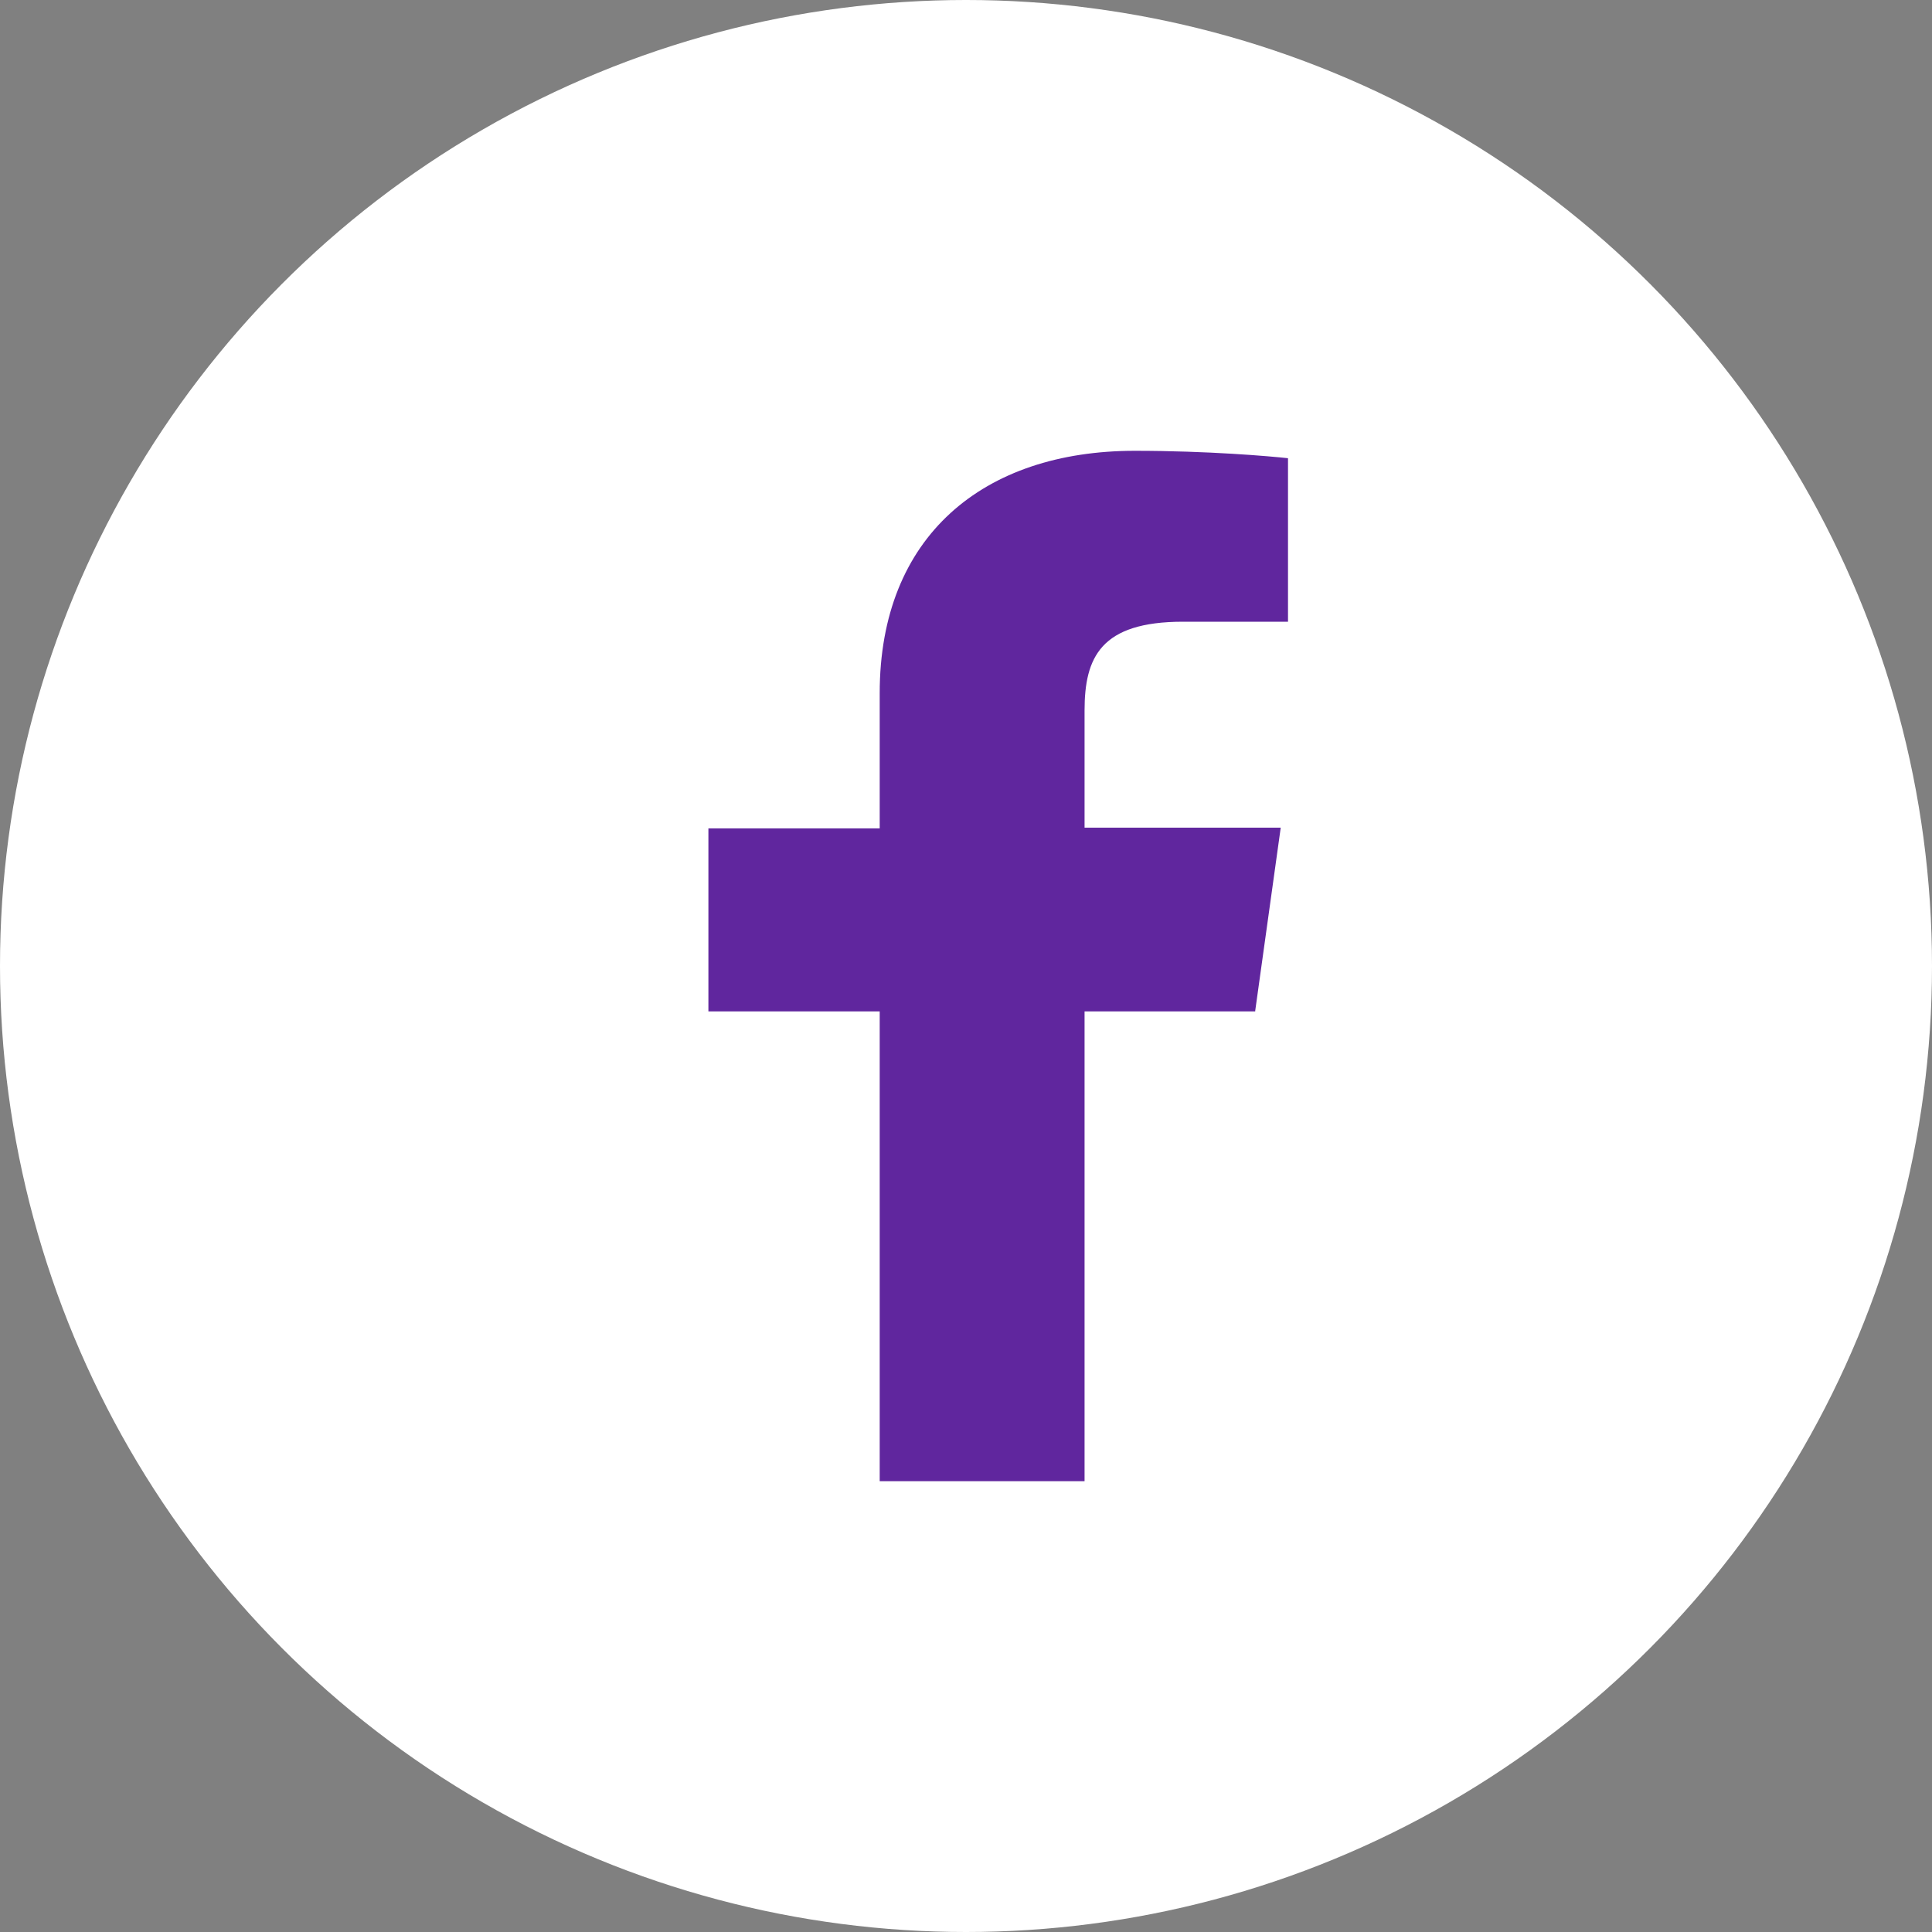
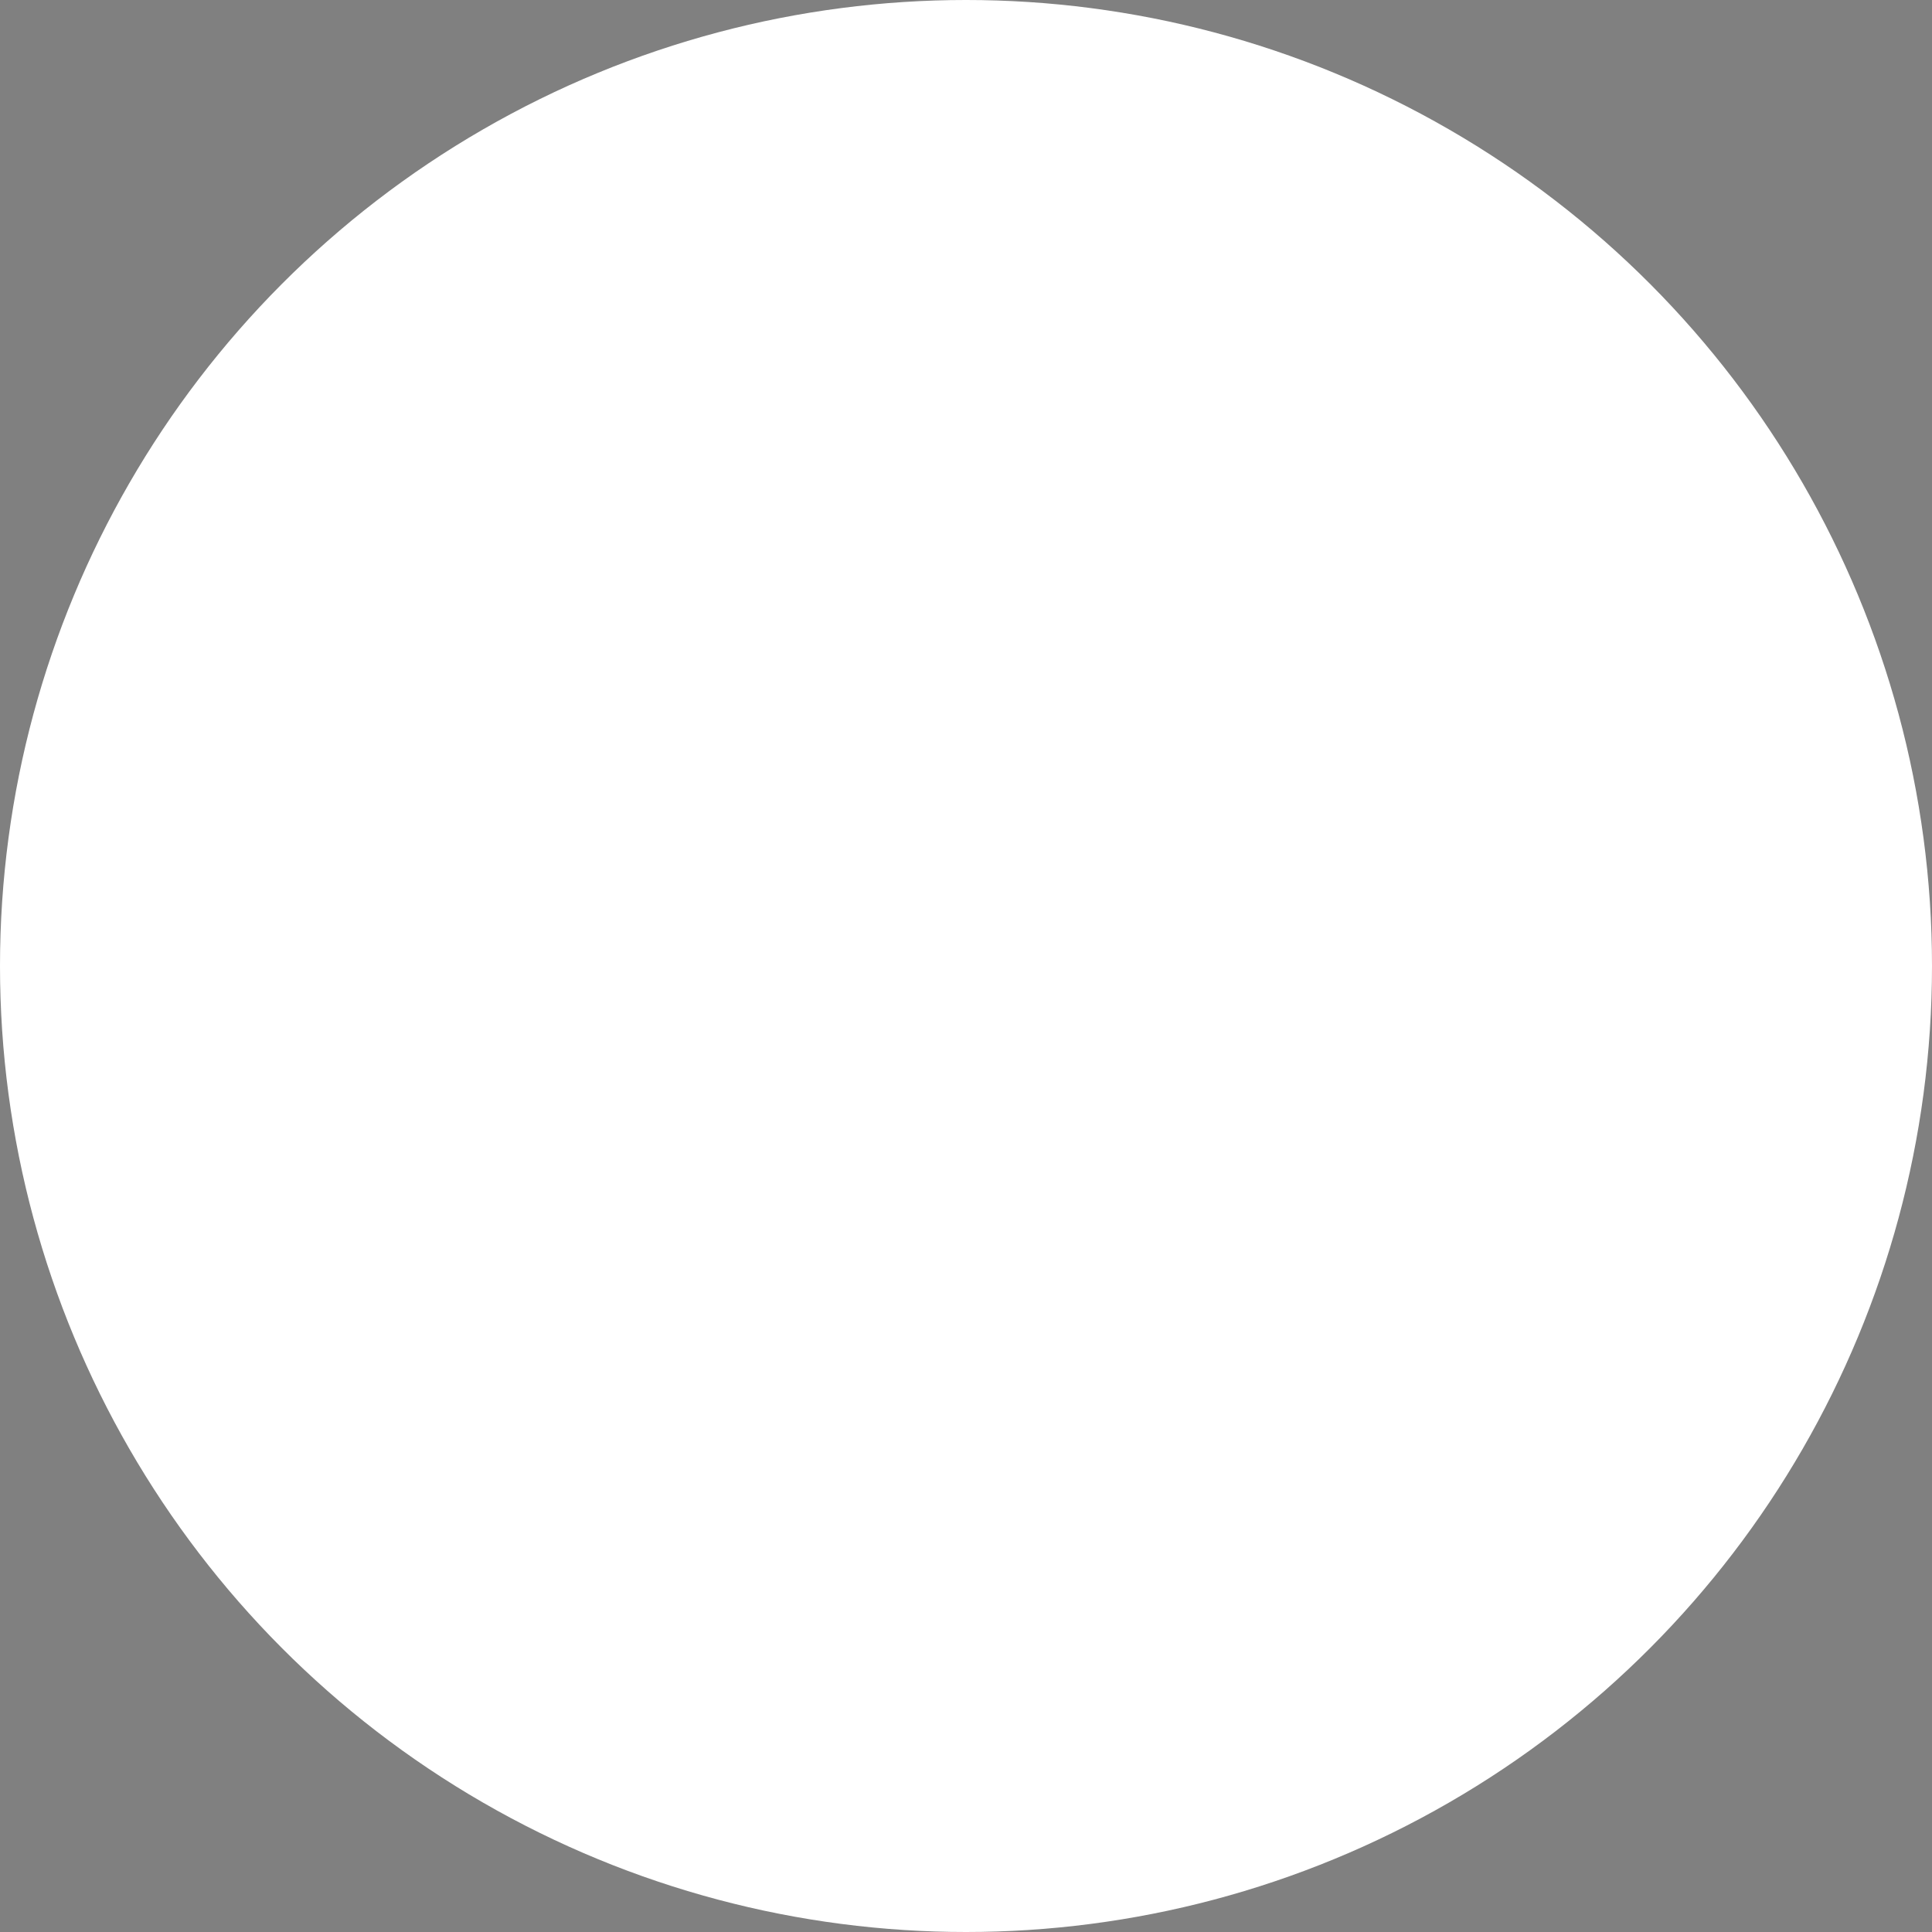
<svg xmlns="http://www.w3.org/2000/svg" width="30" height="30" viewBox="0 0 30 30" fill="none">
  <rect x="0" y="0" width="30" height="30" fill="#808080" stroke="none" />
  <title>סמל פייסבוק רשת חברתית</title>
  <desc>סמל פייסבוק רשת חברתית</desc>
  <circle cx="15" cy="15" r="15" fill="white" />
-   <path d="M19.491 15.695L19.887 12.852H16.841V11.034C16.841 10.208 17.091 9.654 18.37 9.654H20V7.115C19.717 7.084 18.755 7 17.623 7C15.268 7 13.66 8.327 13.66 10.762V12.863H11V15.705H13.66V23H16.841V15.705H19.491V15.695Z" fill="#60269E" />
</svg>